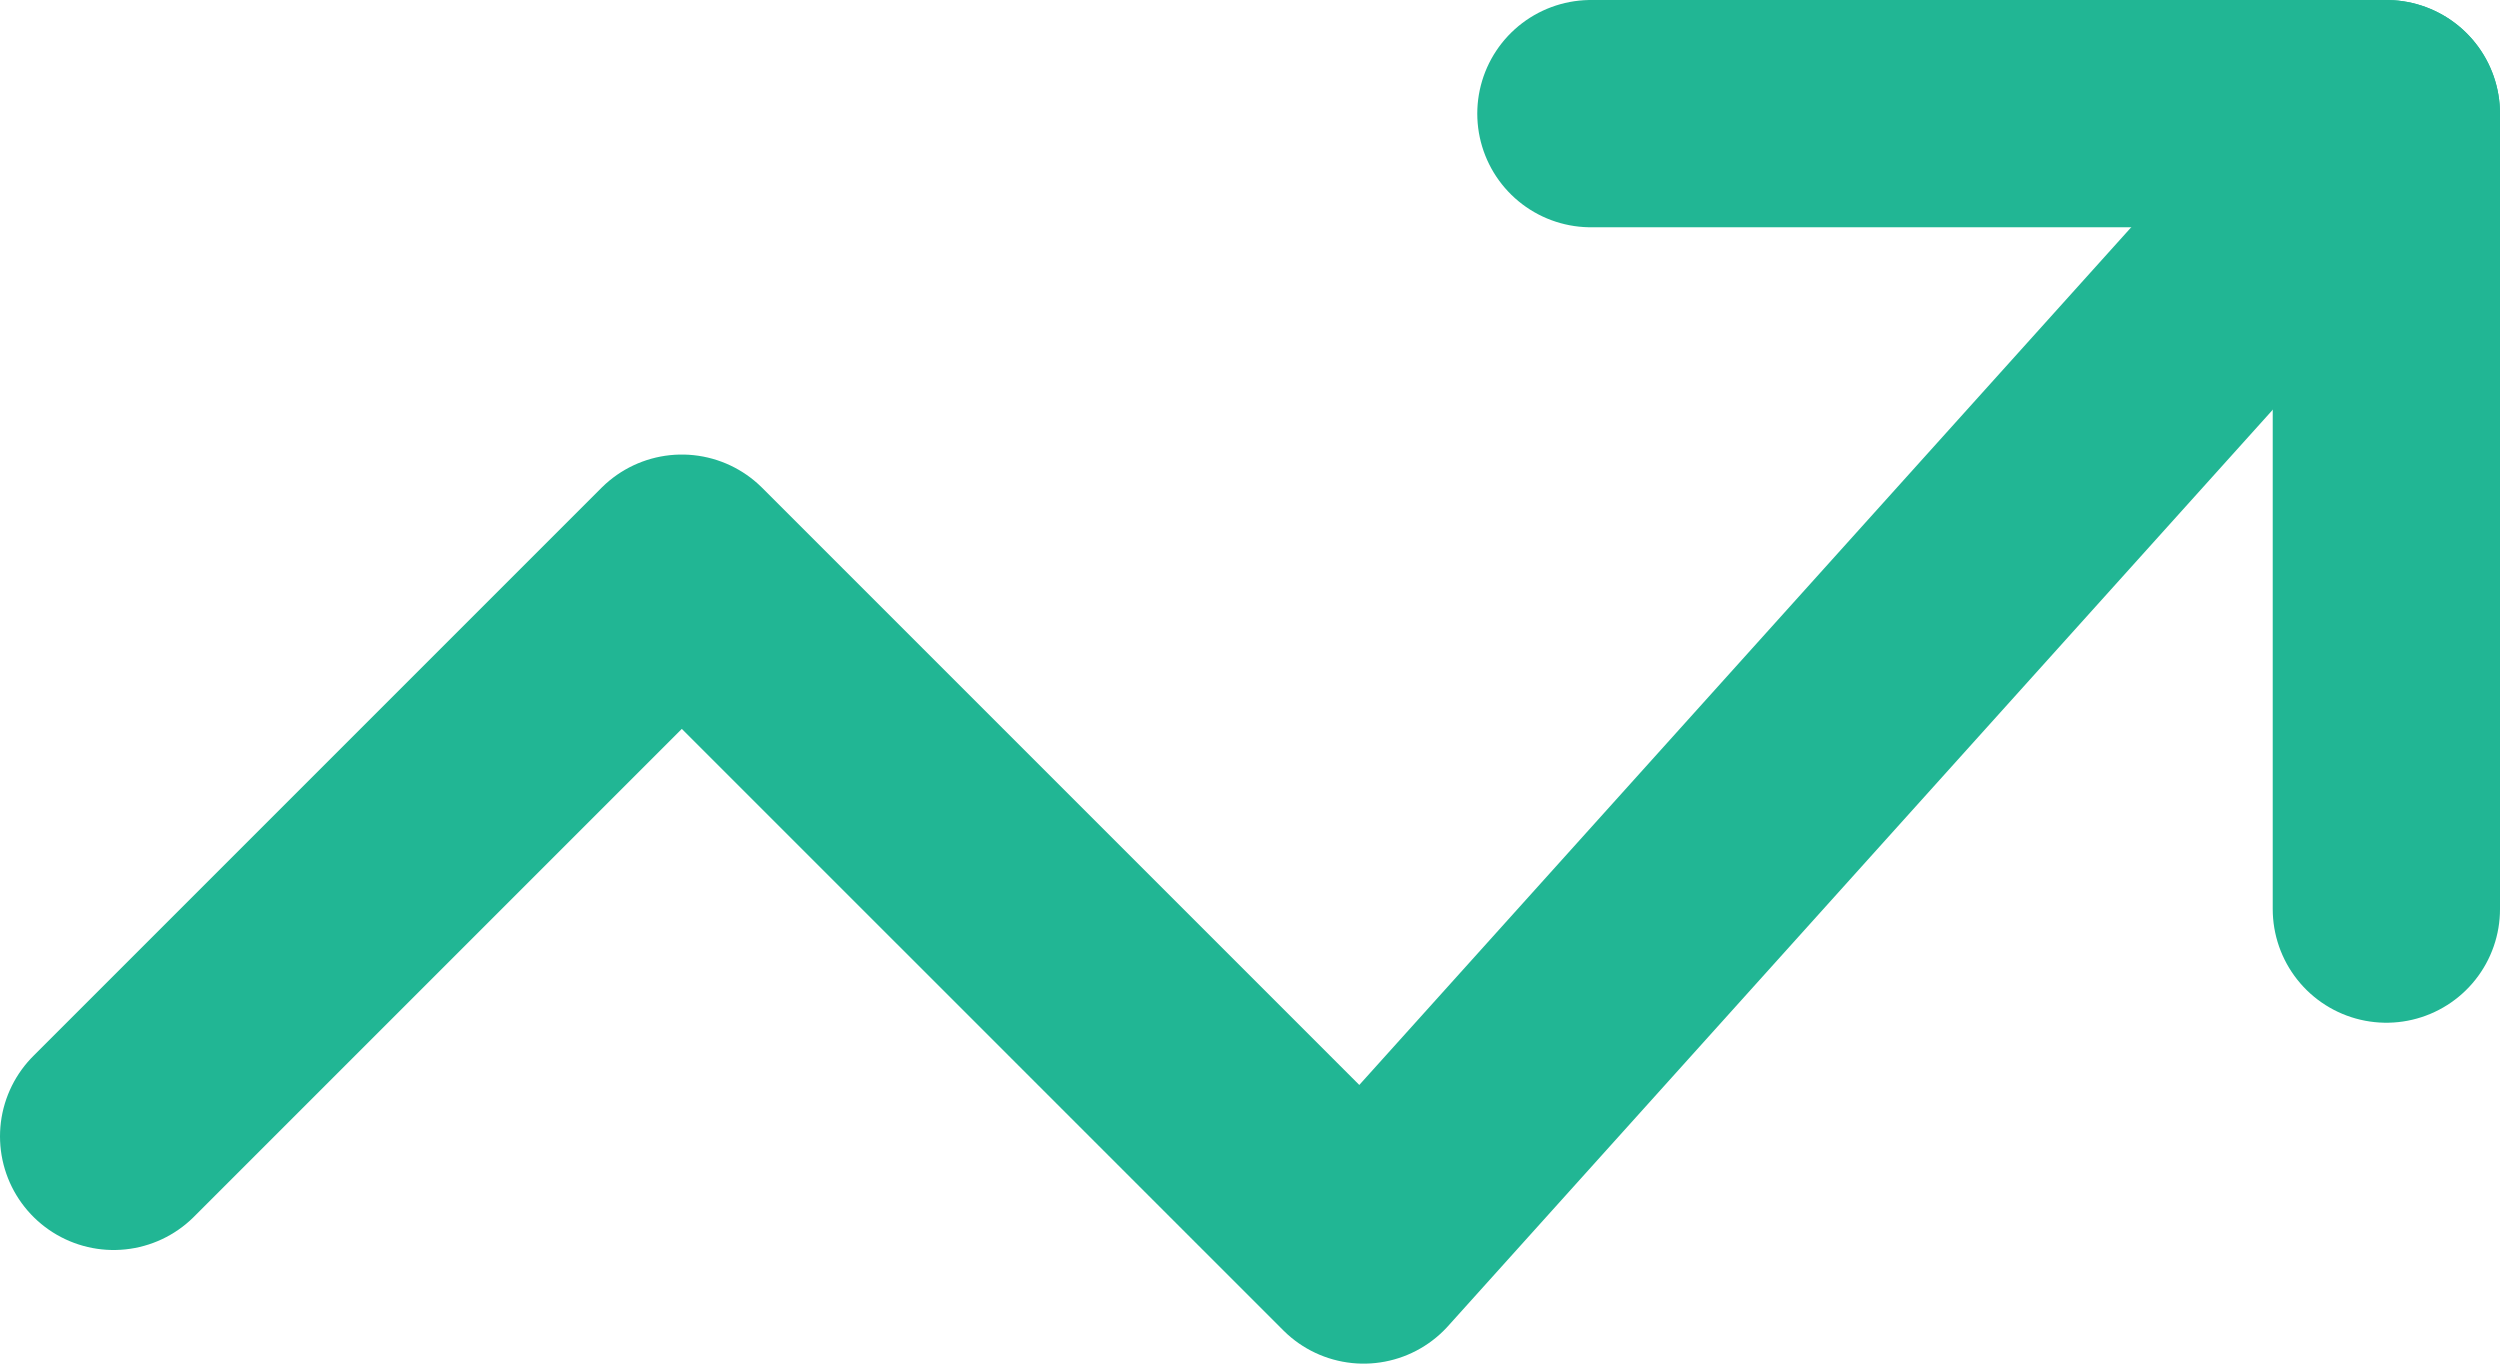
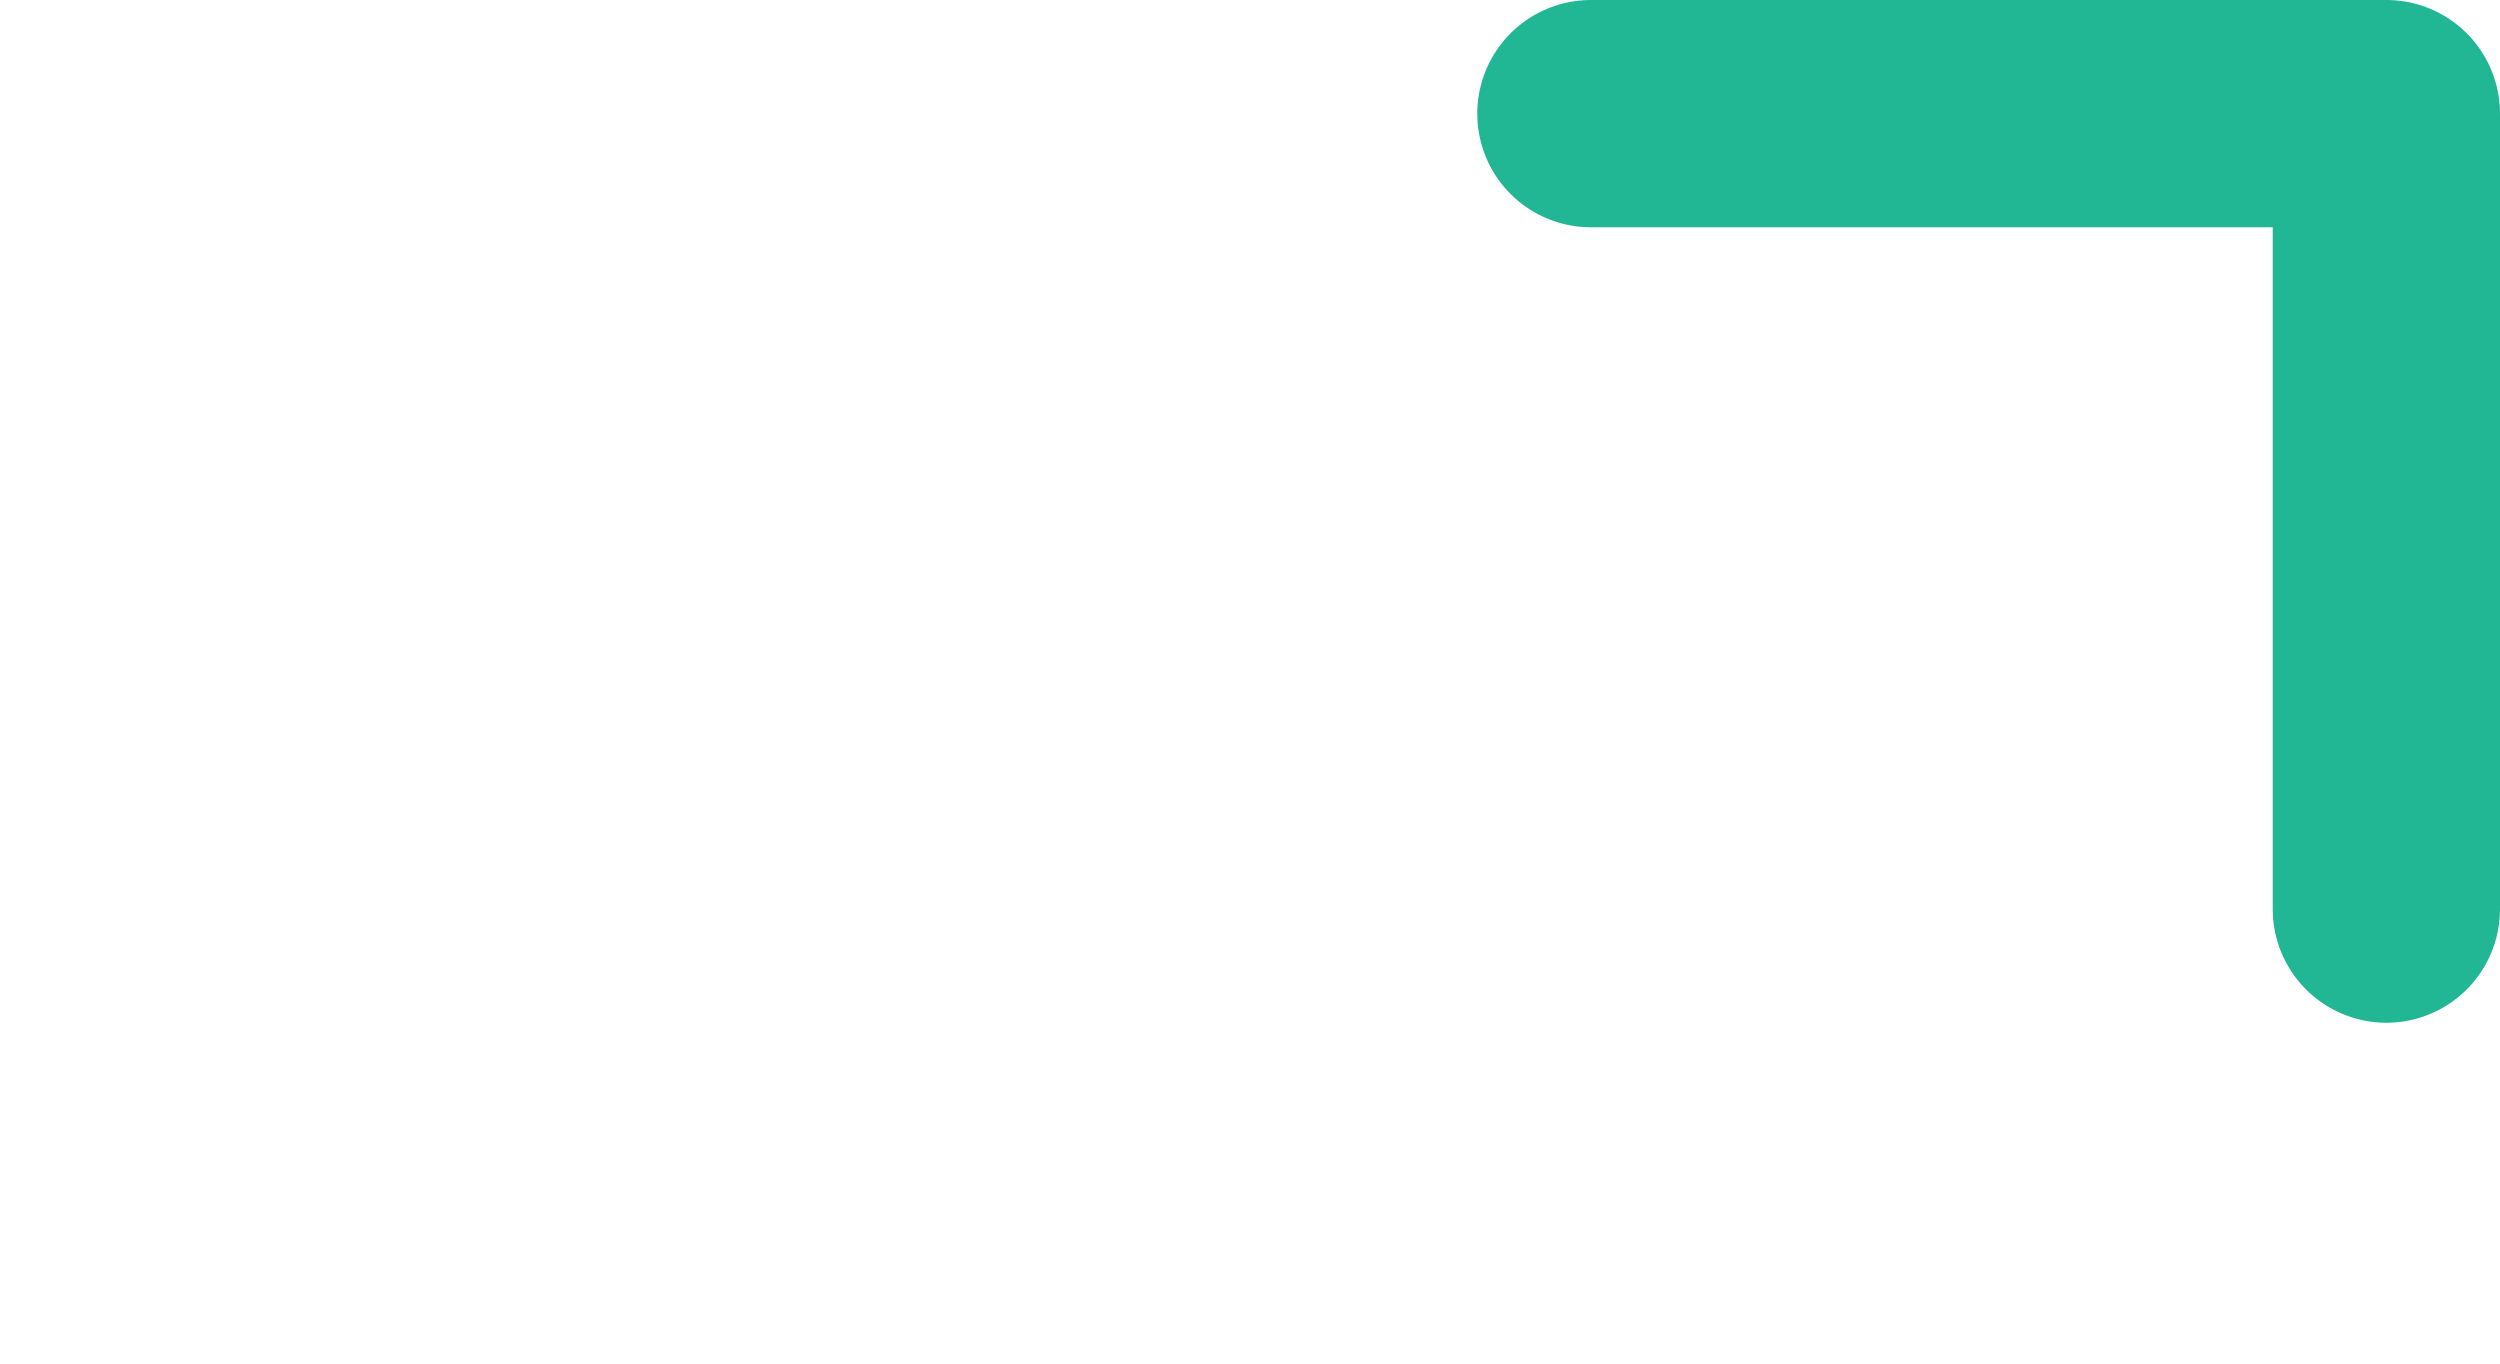
<svg xmlns="http://www.w3.org/2000/svg" width="22px" height="12px" viewBox="0 0 22 12" version="1.1">
  <title>trend-up</title>
  <desc>Created with Sketch.</desc>
  <g id="Page-1" stroke="none" stroke-width="1" fill="none" fill-rule="evenodd" stroke-linecap="round" stroke-linejoin="round">
    <g id="Home-Page" transform="translate(-39, -511)" stroke="#21B694" stroke-width="2">
      <g id="trend-up" transform="translate(40, 512)">
-         <polyline id="Path" points="20 0 11 10 5 4 0 9" />
        <polyline id="Path" points="13 0 20 0 20 7" />
      </g>
    </g>
  </g>
</svg>